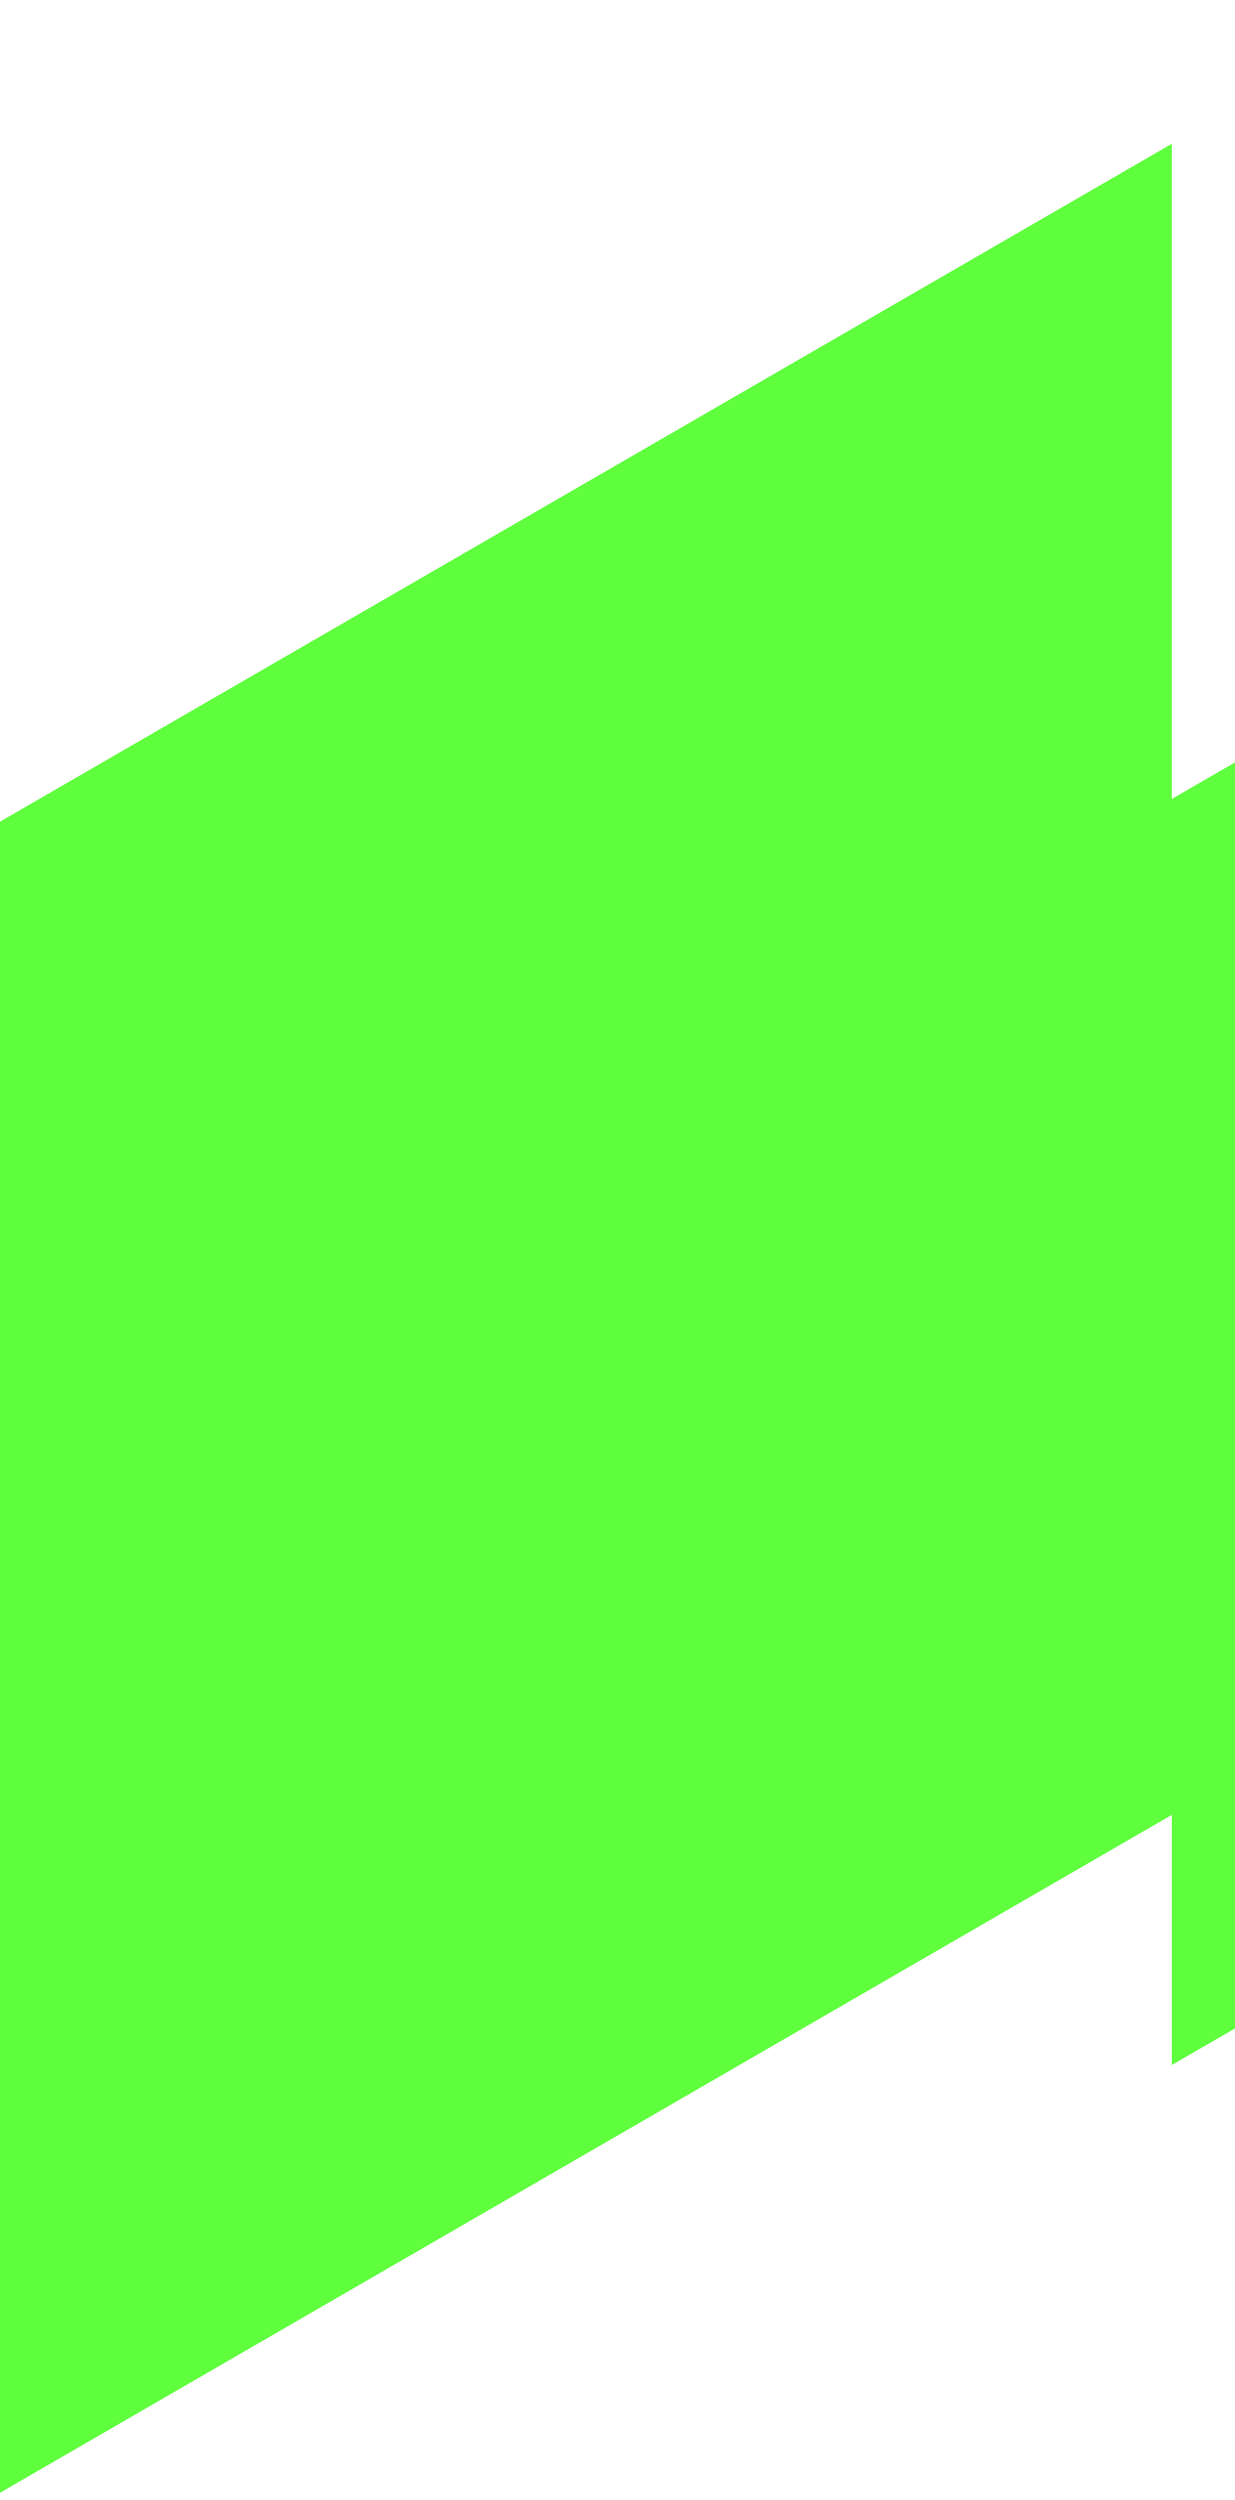
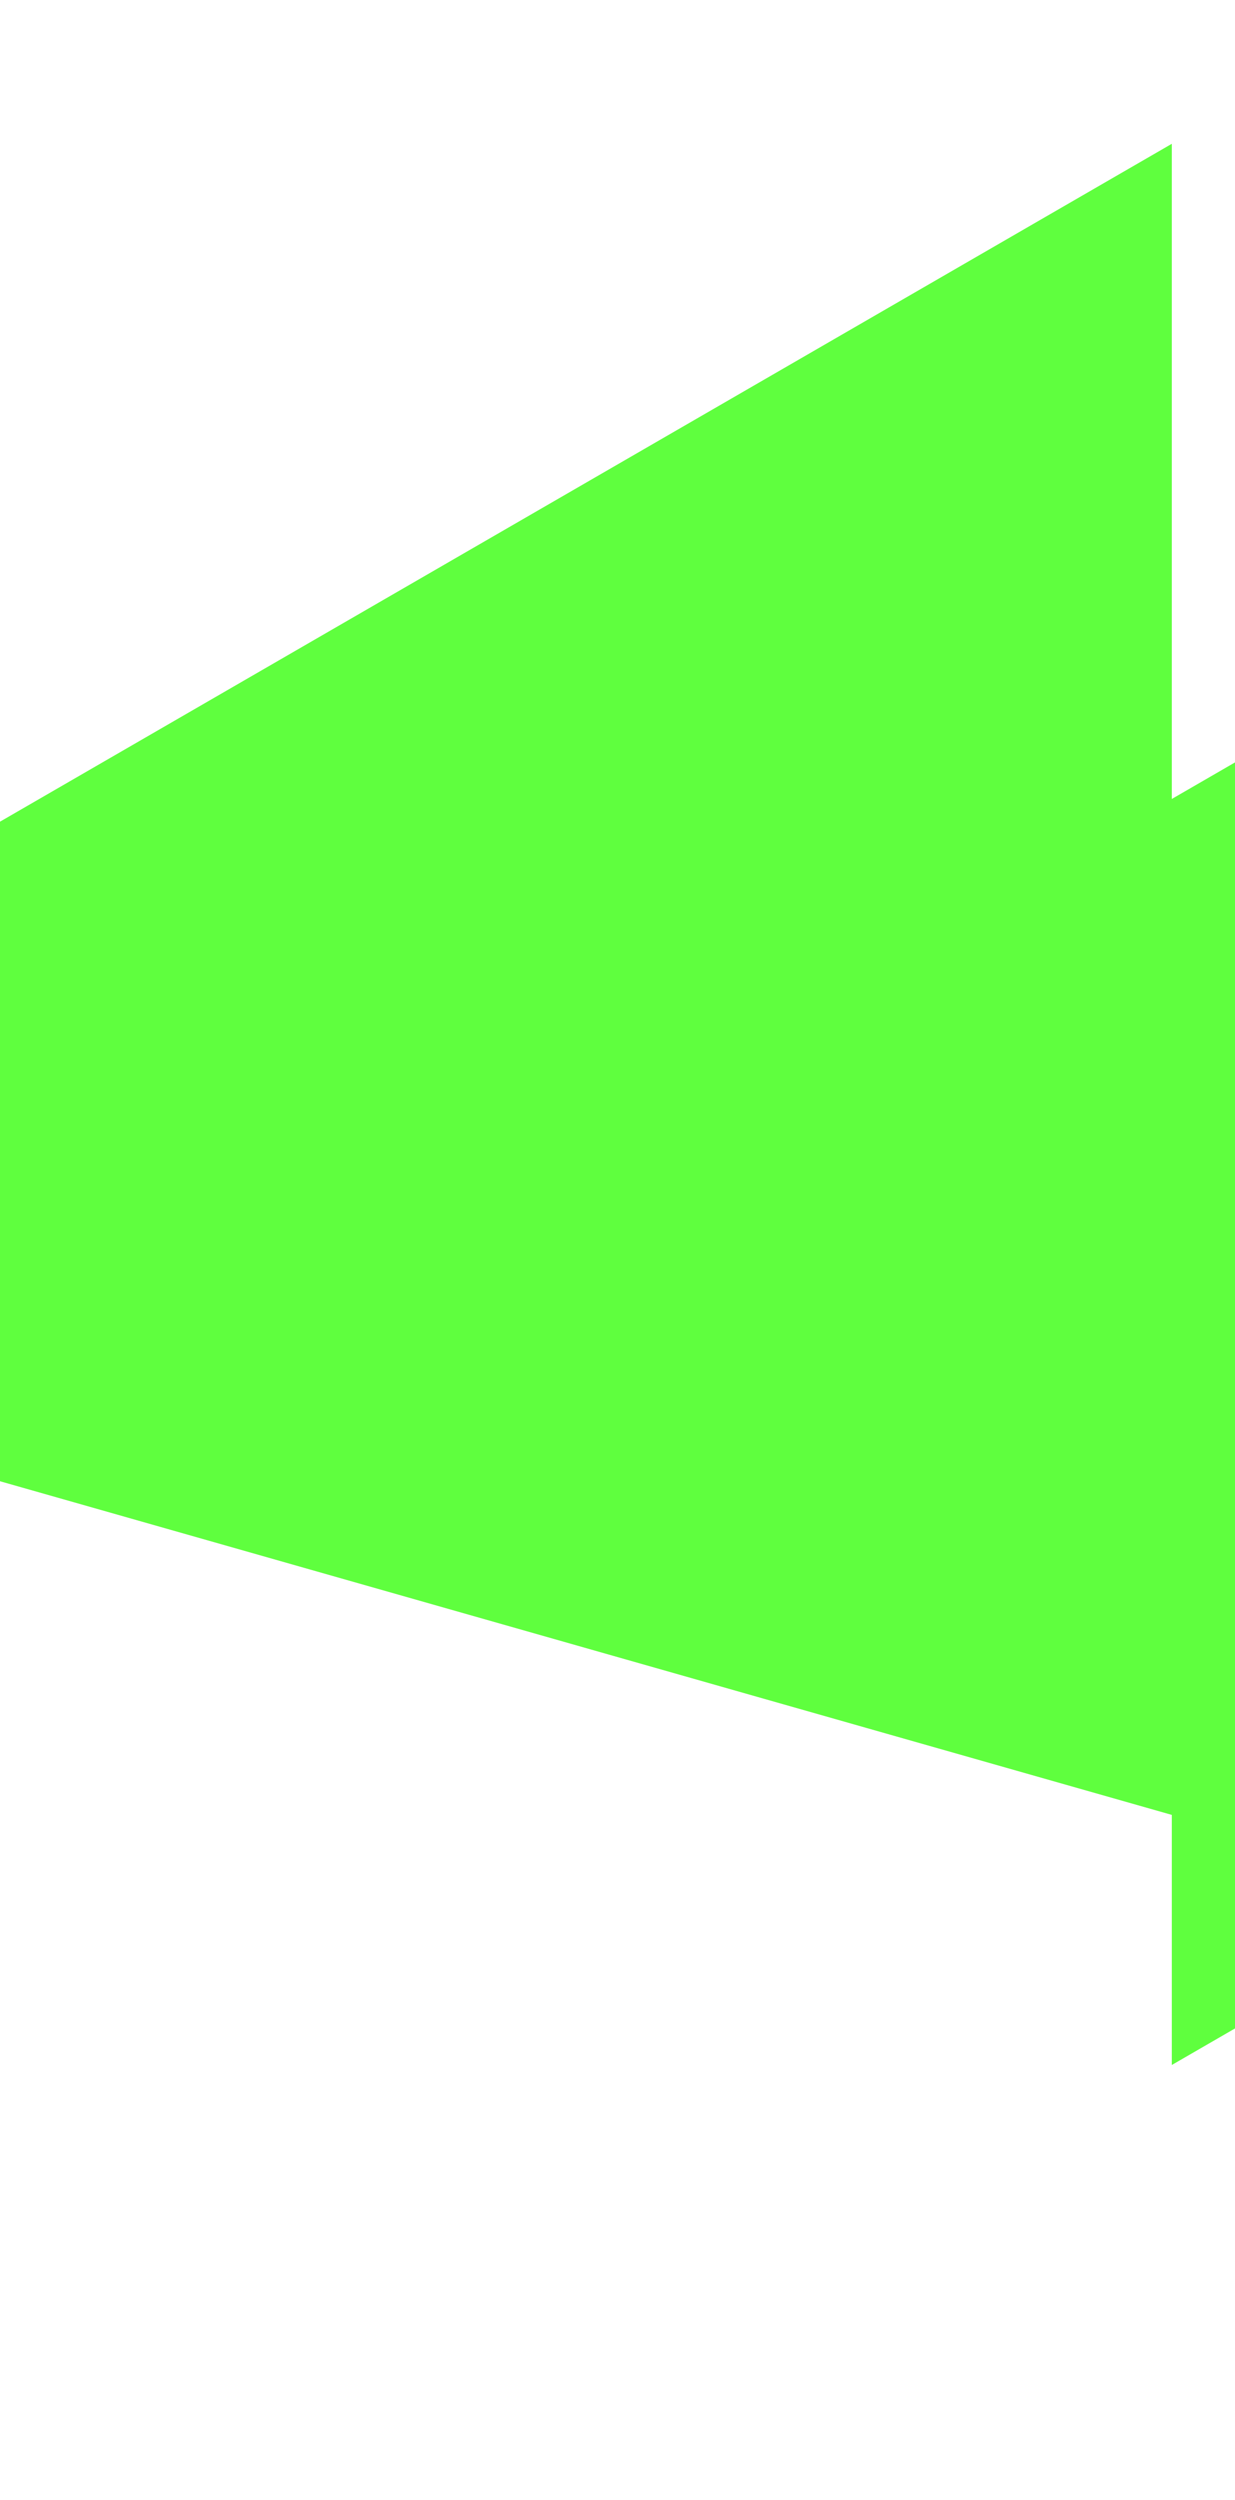
<svg xmlns="http://www.w3.org/2000/svg" width="375" height="759" viewBox="0 0 375 759" fill="none">
-   <path d="M1022 350.938V0L729.493 169.189V26.426L355.812 242.567V43.658L-232 383.655V891L355.812 551.003V626.932L729.493 410.791V524.692L1022 350.938Z" fill="#5FFF3E" />
+   <path d="M1022 350.938V0L729.493 169.189V26.426L355.812 242.567V43.658L-232 383.655L355.812 551.003V626.932L729.493 410.791V524.692L1022 350.938Z" fill="#5FFF3E" />
</svg>